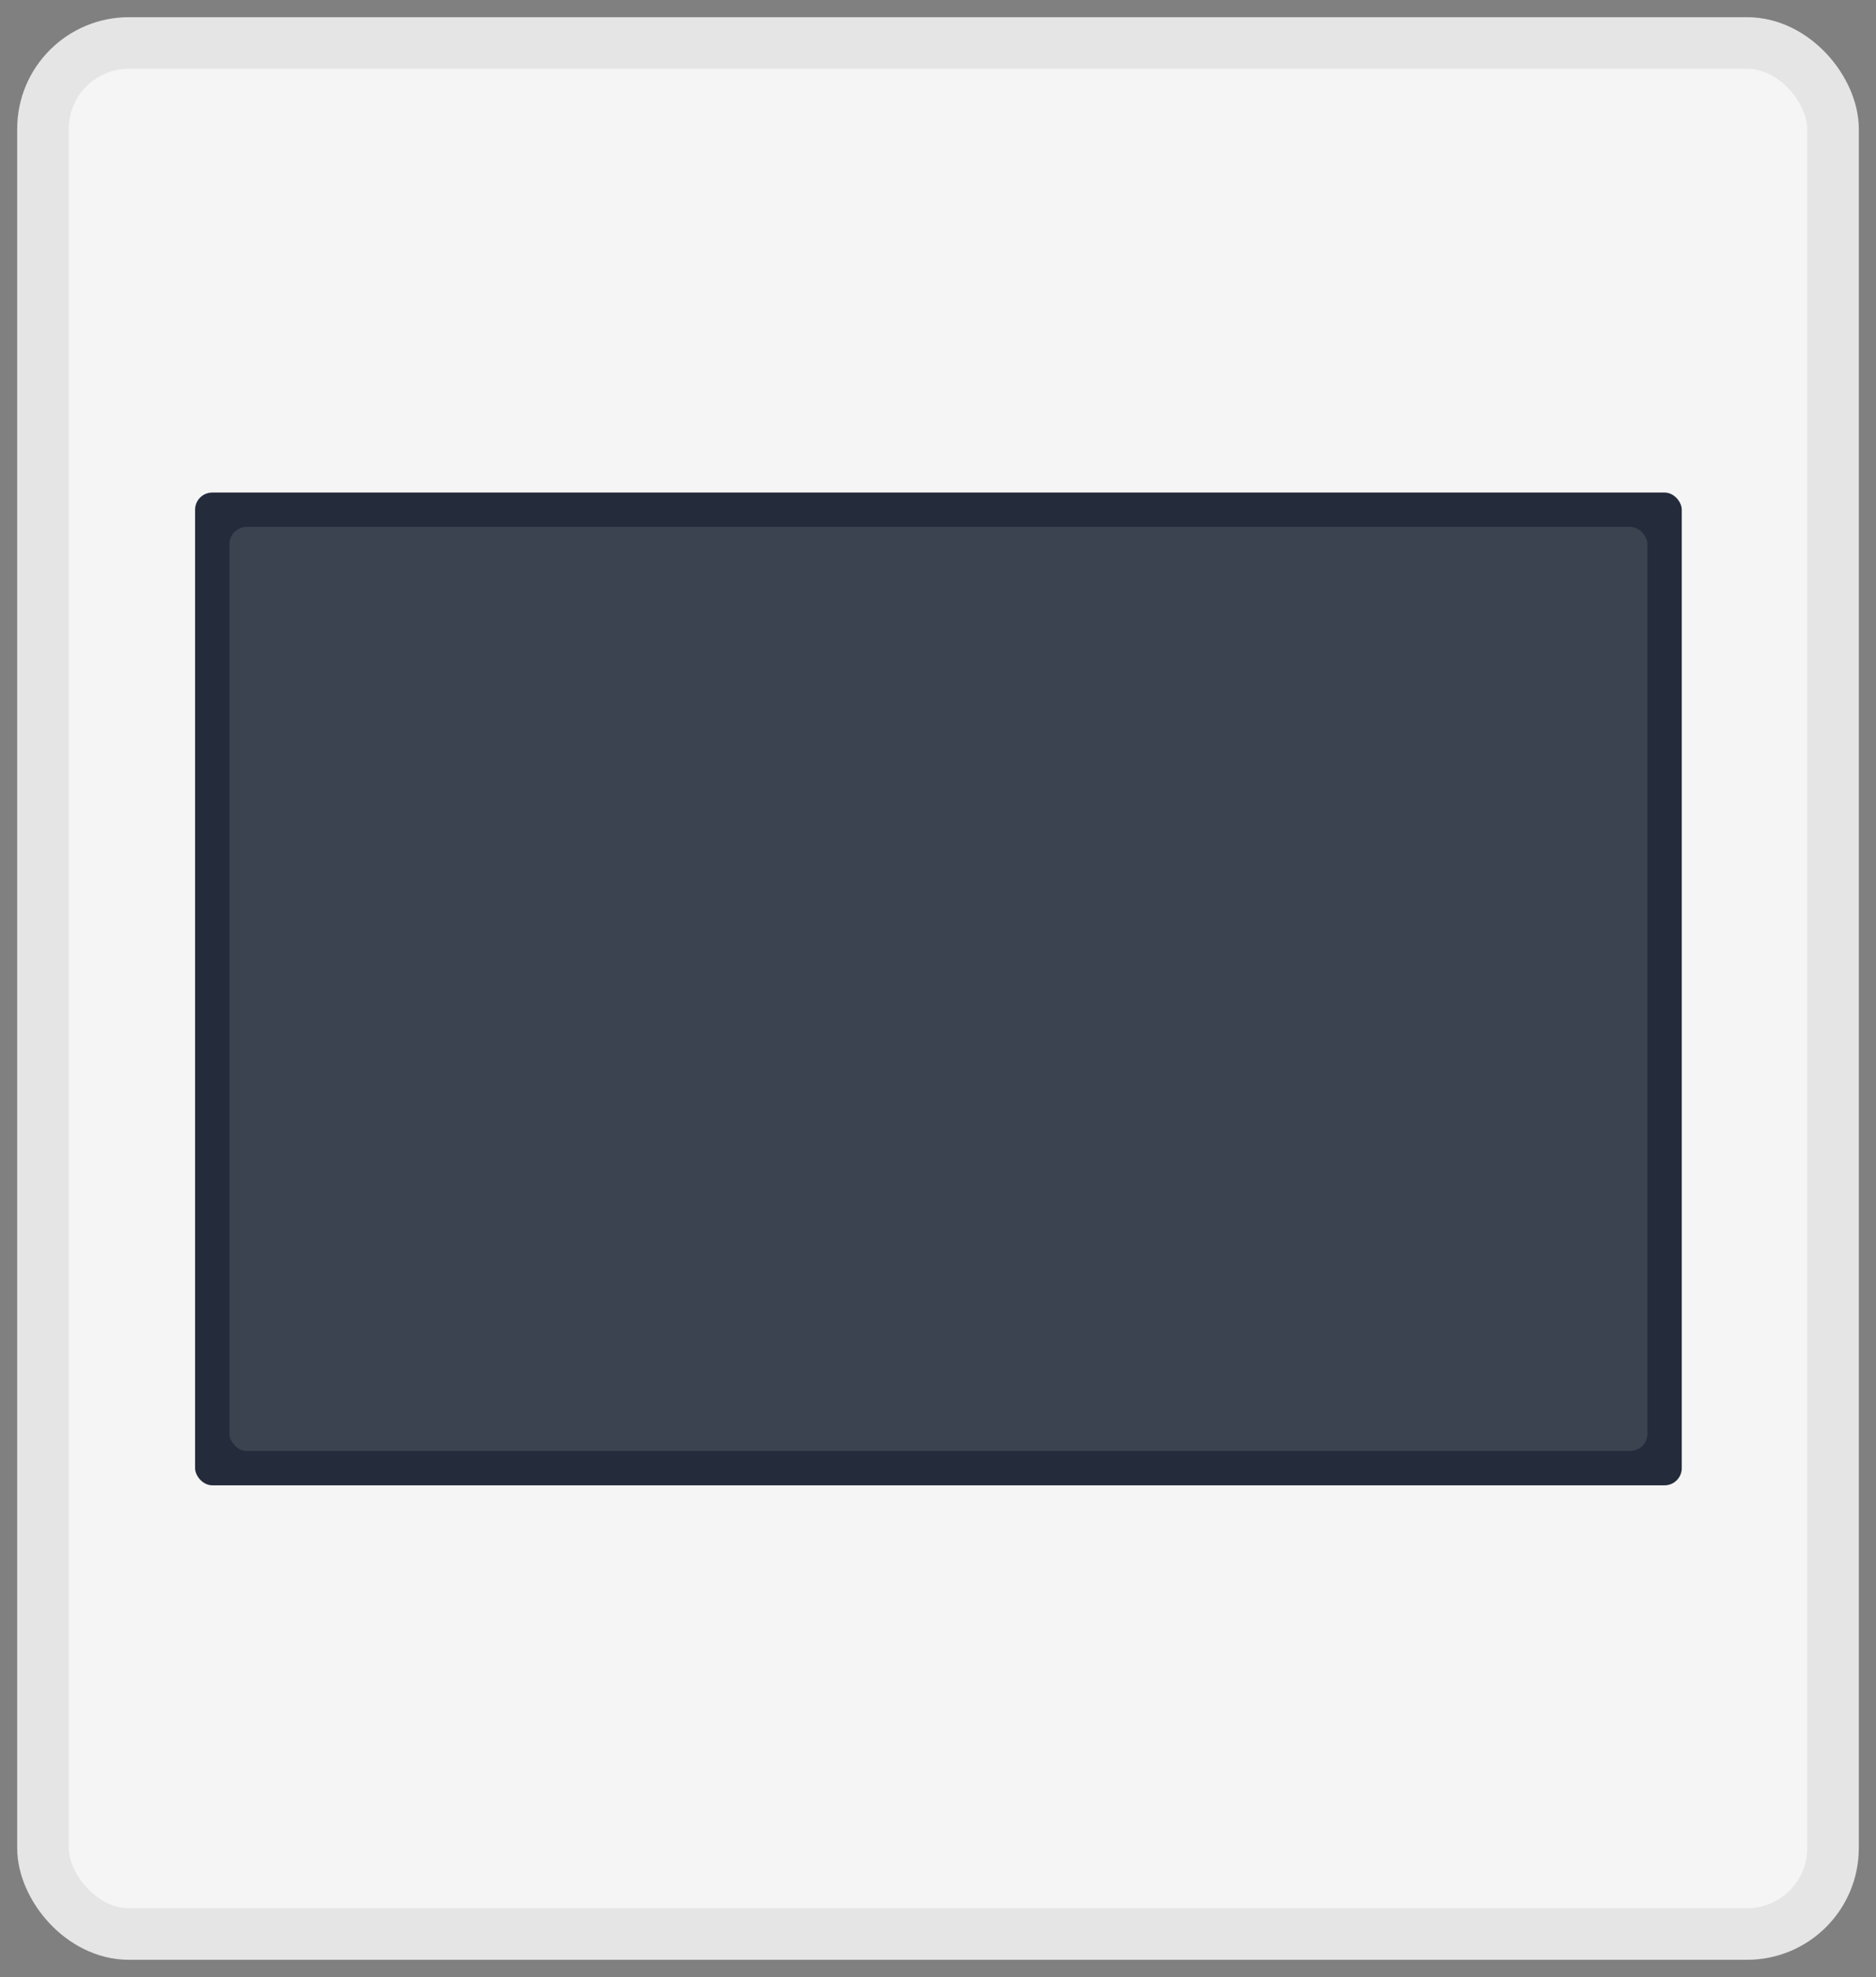
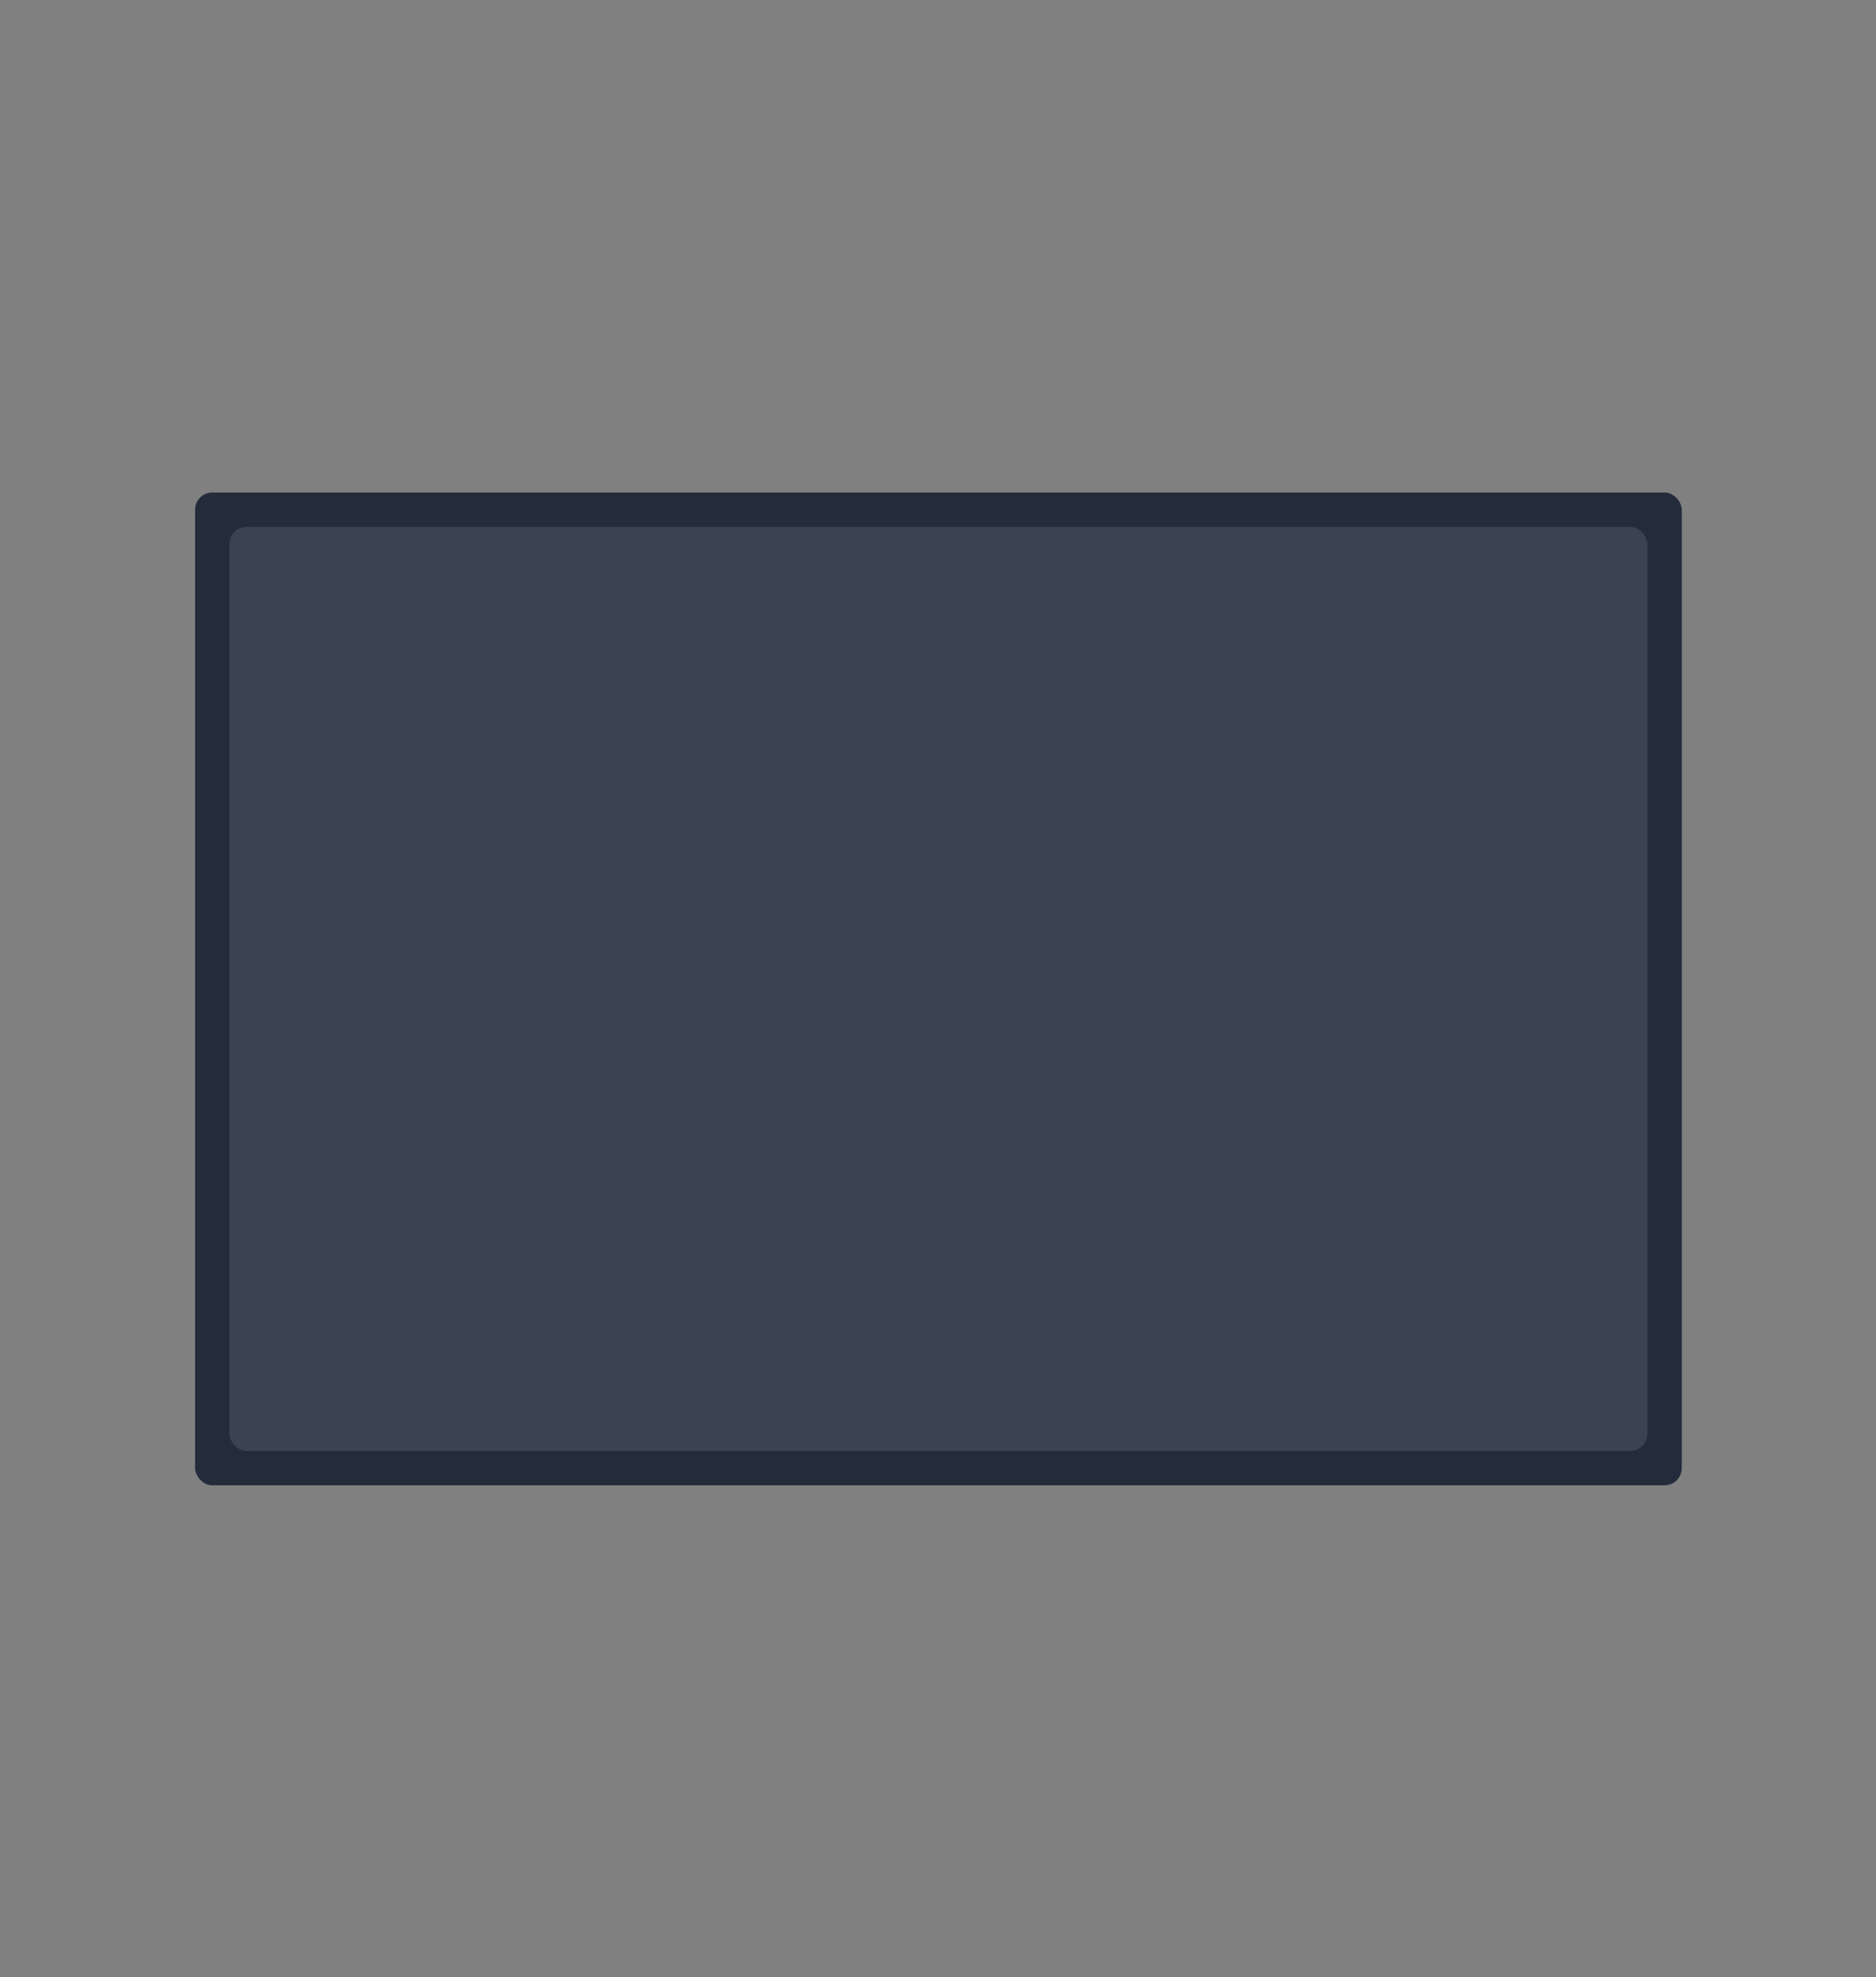
<svg xmlns="http://www.w3.org/2000/svg" viewBox="0 0 218.3 230">
  <rect x="0" y="0" width="218.3" height="230" fill="#808080" stroke="none" />
-   <rect x="5" y="5" width="208.3" height="220" rx="10" fill="#f5f5f5" stroke="#e5e5e5" stroke-width="6" />
  <rect x="22.7" y="57.3" width="173" height="115.5" rx="2" fill="#242c3c" />
  <rect x="26.7" y="61.3" width="165" height="107.5" rx="2" fill="#3b4250" />
</svg>